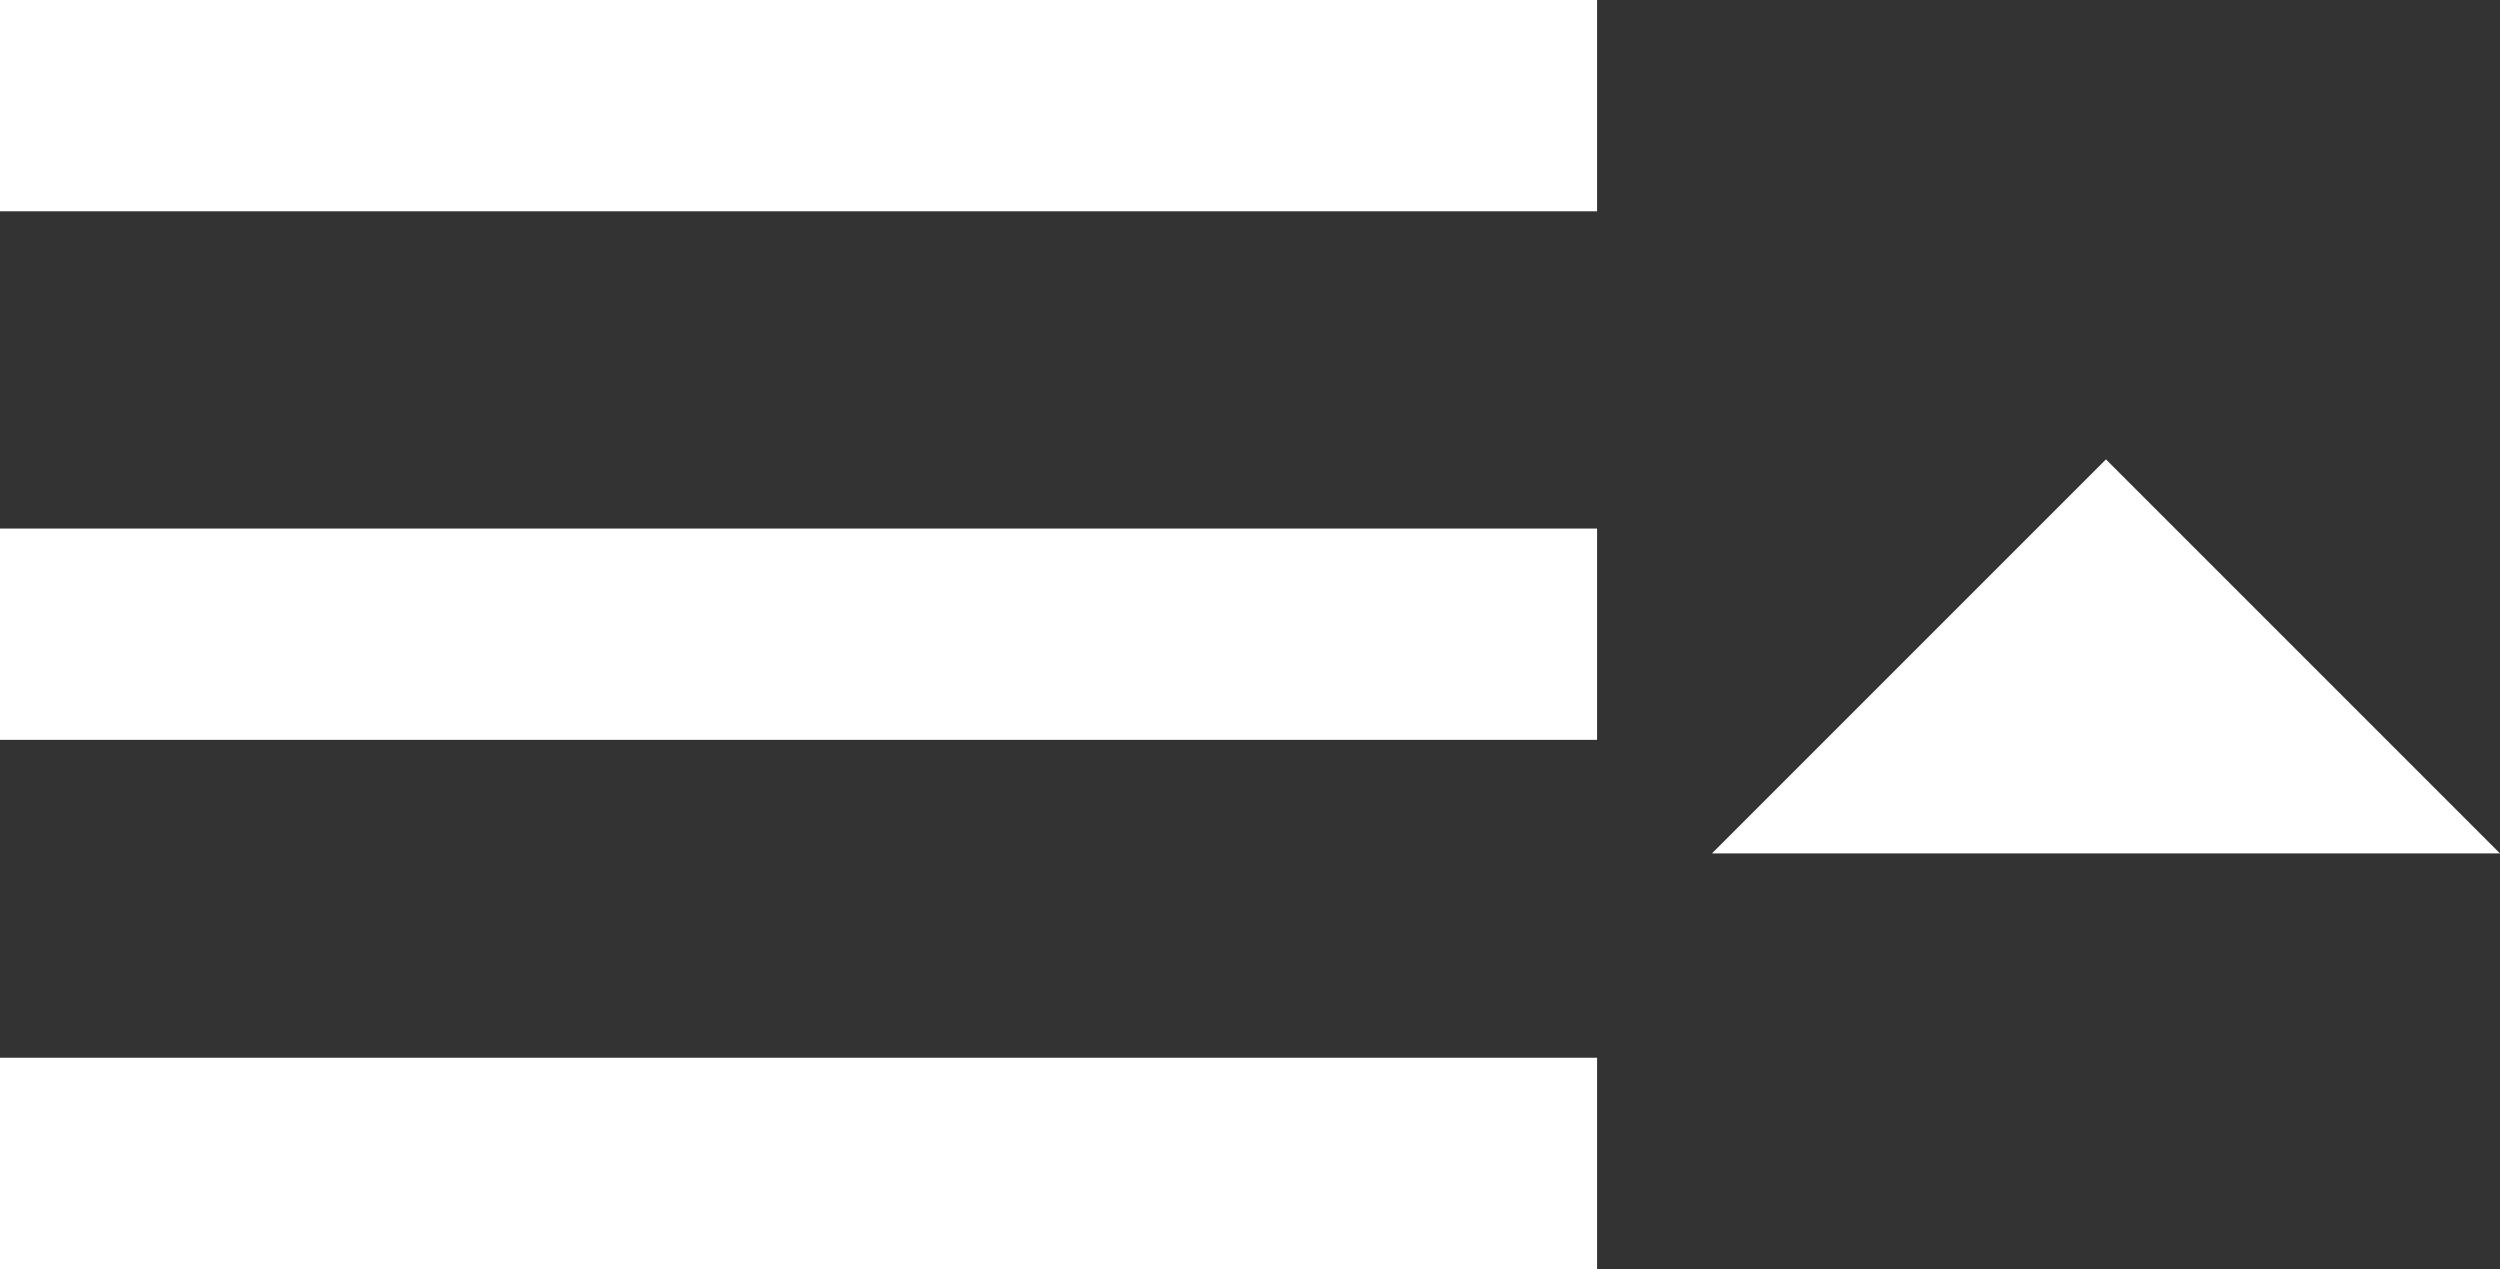
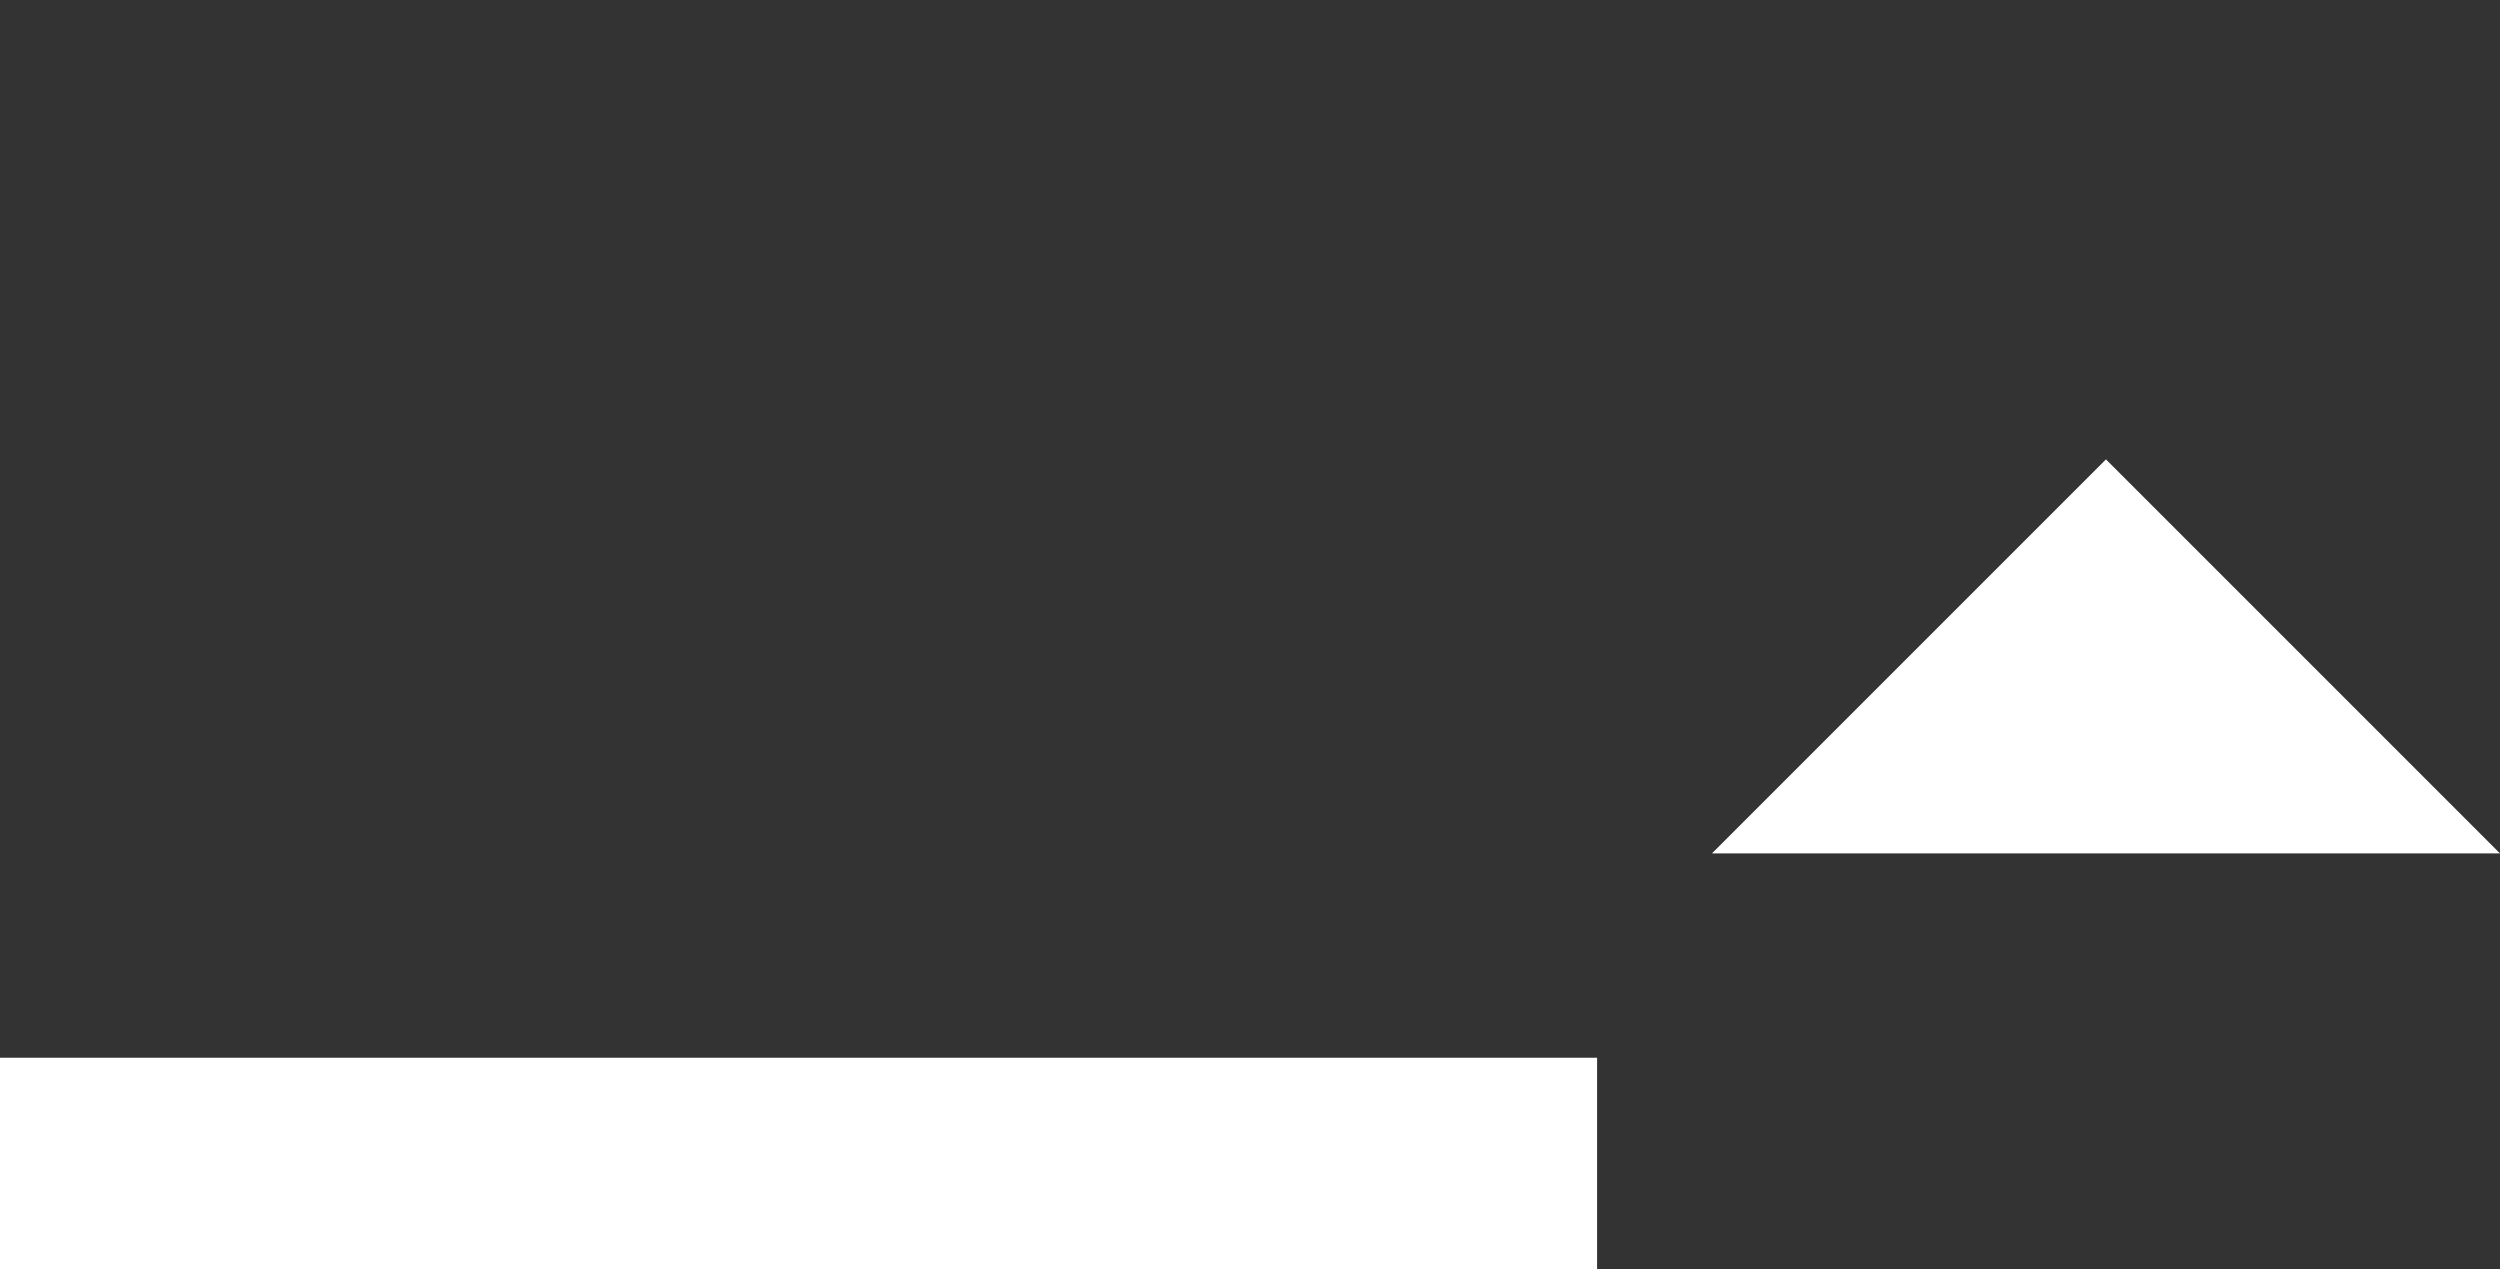
<svg xmlns="http://www.w3.org/2000/svg" viewBox="0 0 39.4 20">
  <rect x="0" y="0" width="39.4" height="20" fill="#333333" stroke="none" />
  <defs>
    <style>.cls-1{fill:#fff;}</style>
  </defs>
  <title>menu up</title>
  <g id="Capa_2" data-name="Capa 2">
    <g id="mapas">
-       <rect class="cls-1" width="25.17" height="3.33" />
      <polygon class="cls-1" points="33.19 7.24 26.98 13.45 33.19 13.45 39.4 13.45 33.19 7.24" />
      <rect class="cls-1" y="16.67" width="25.17" height="3.33" />
-       <rect class="cls-1" y="8.33" width="25.17" height="3.33" />
    </g>
  </g>
</svg>